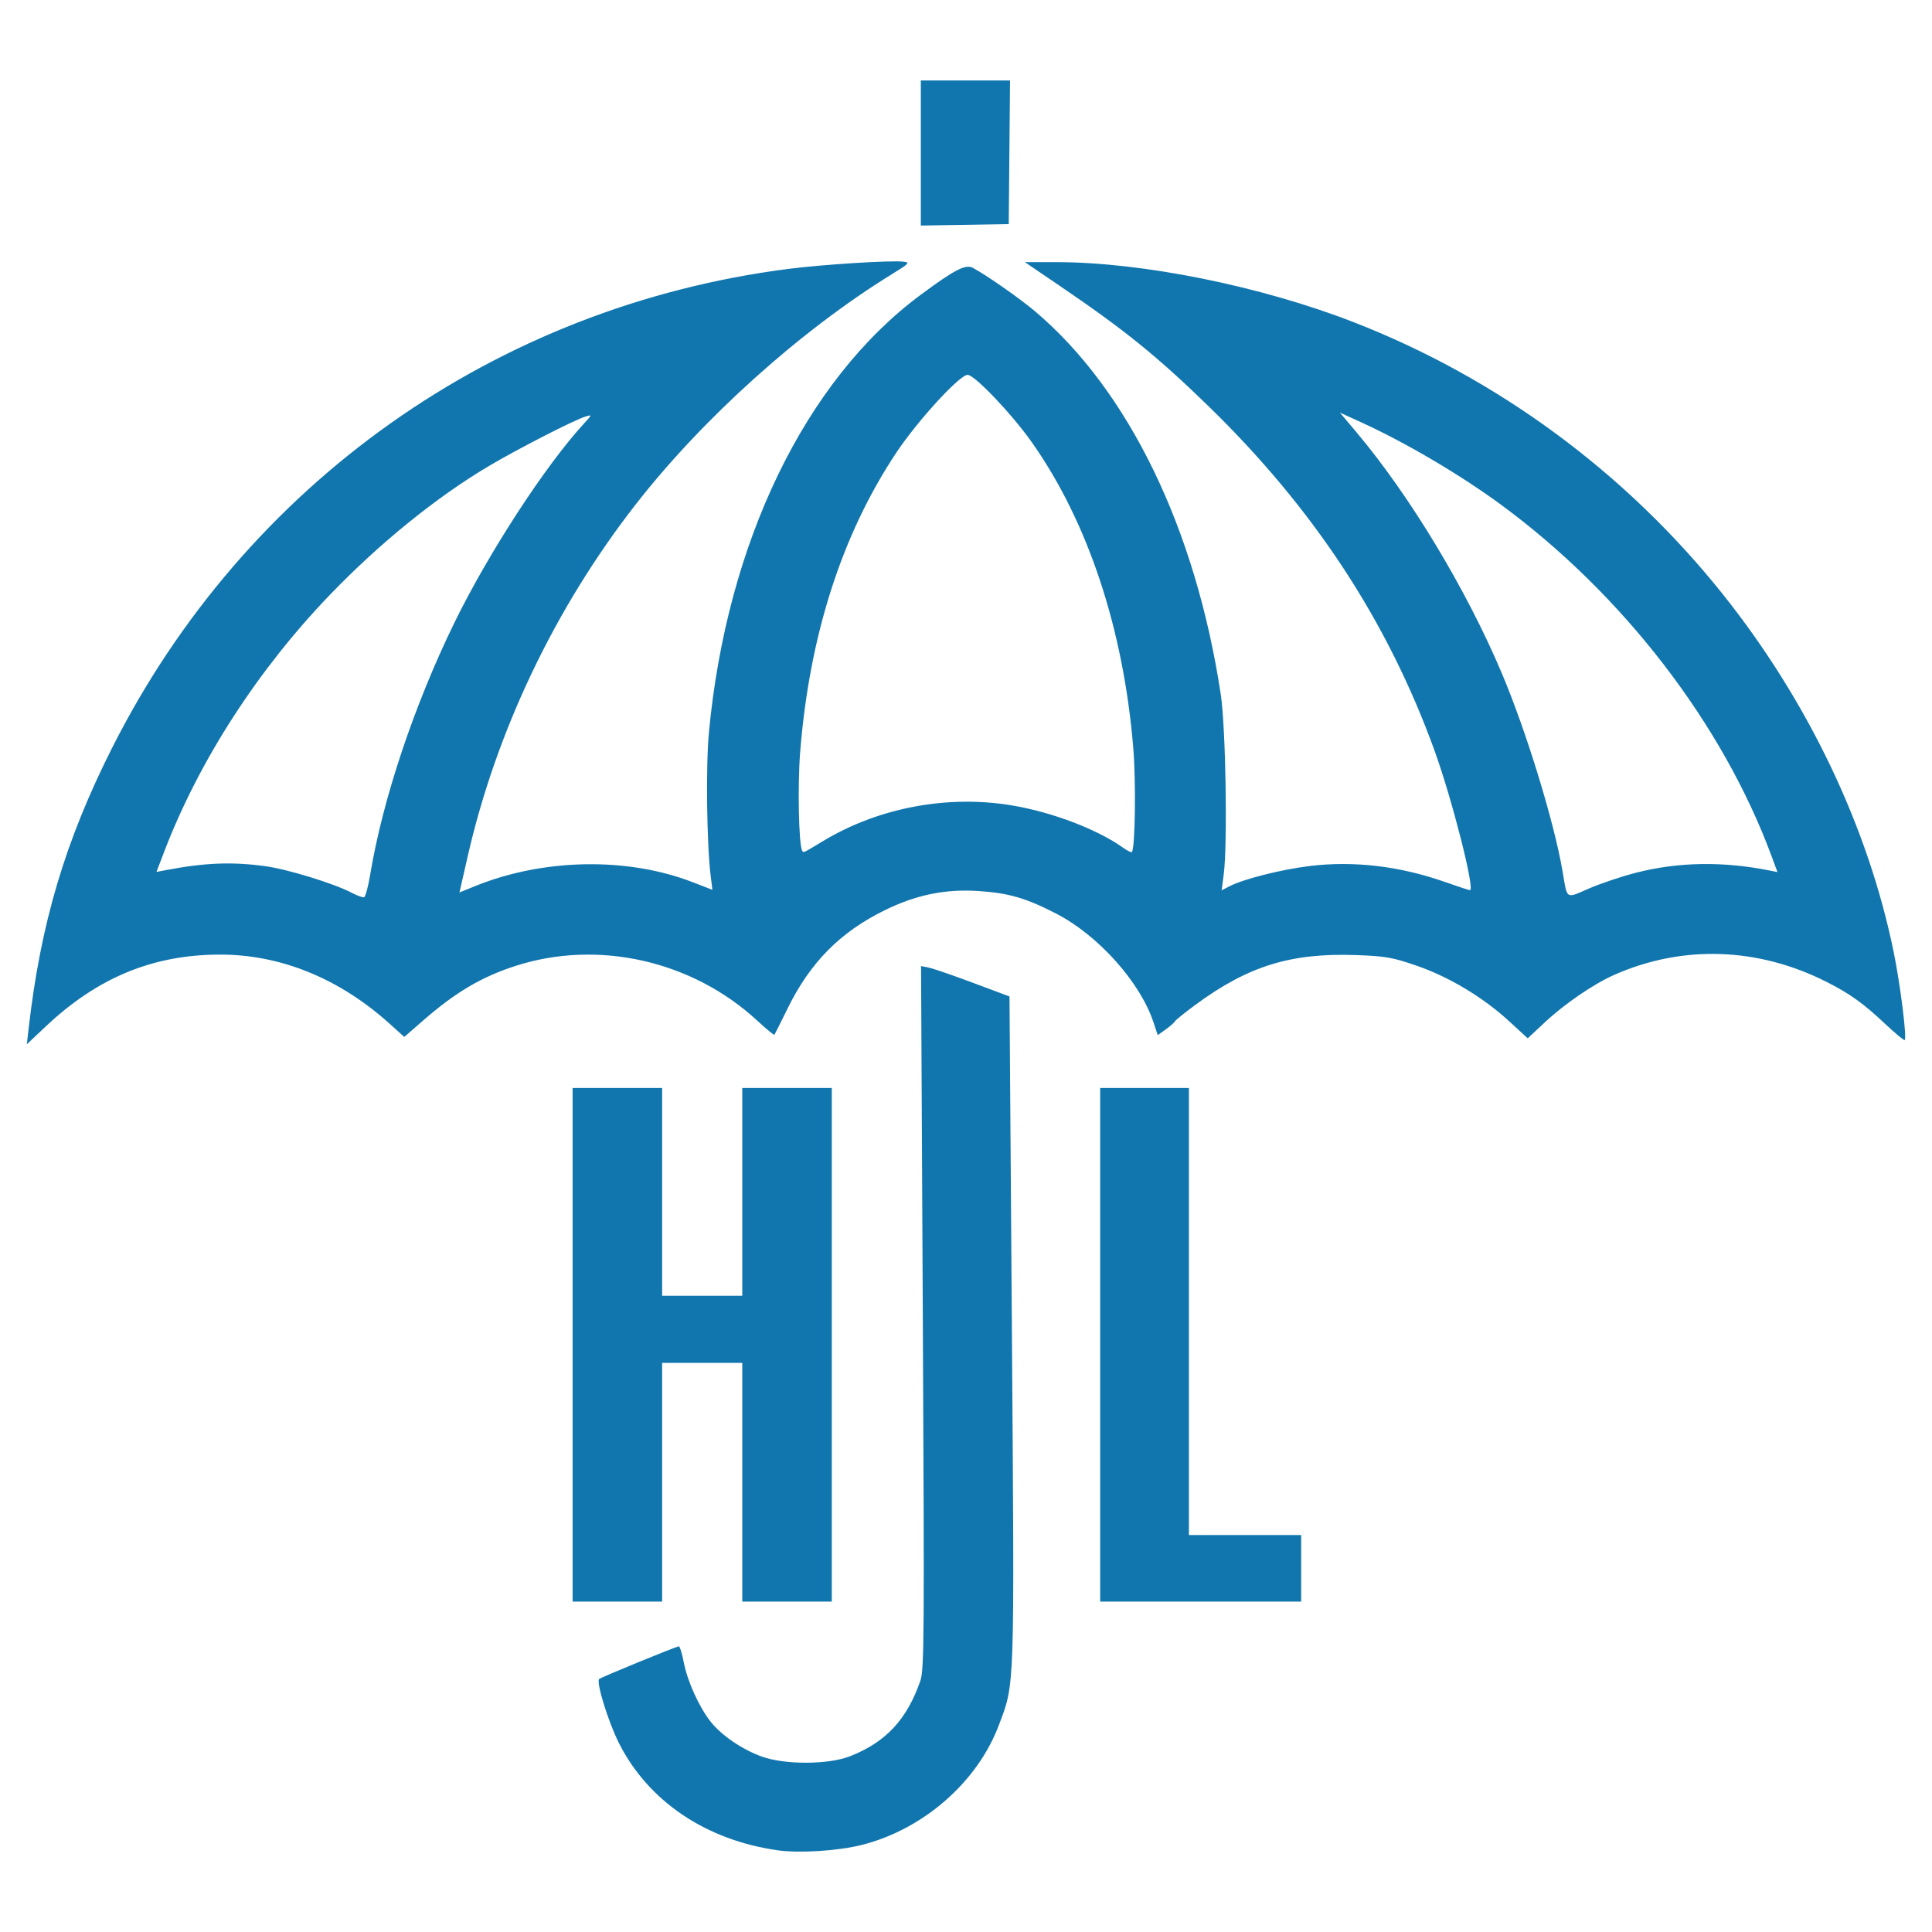
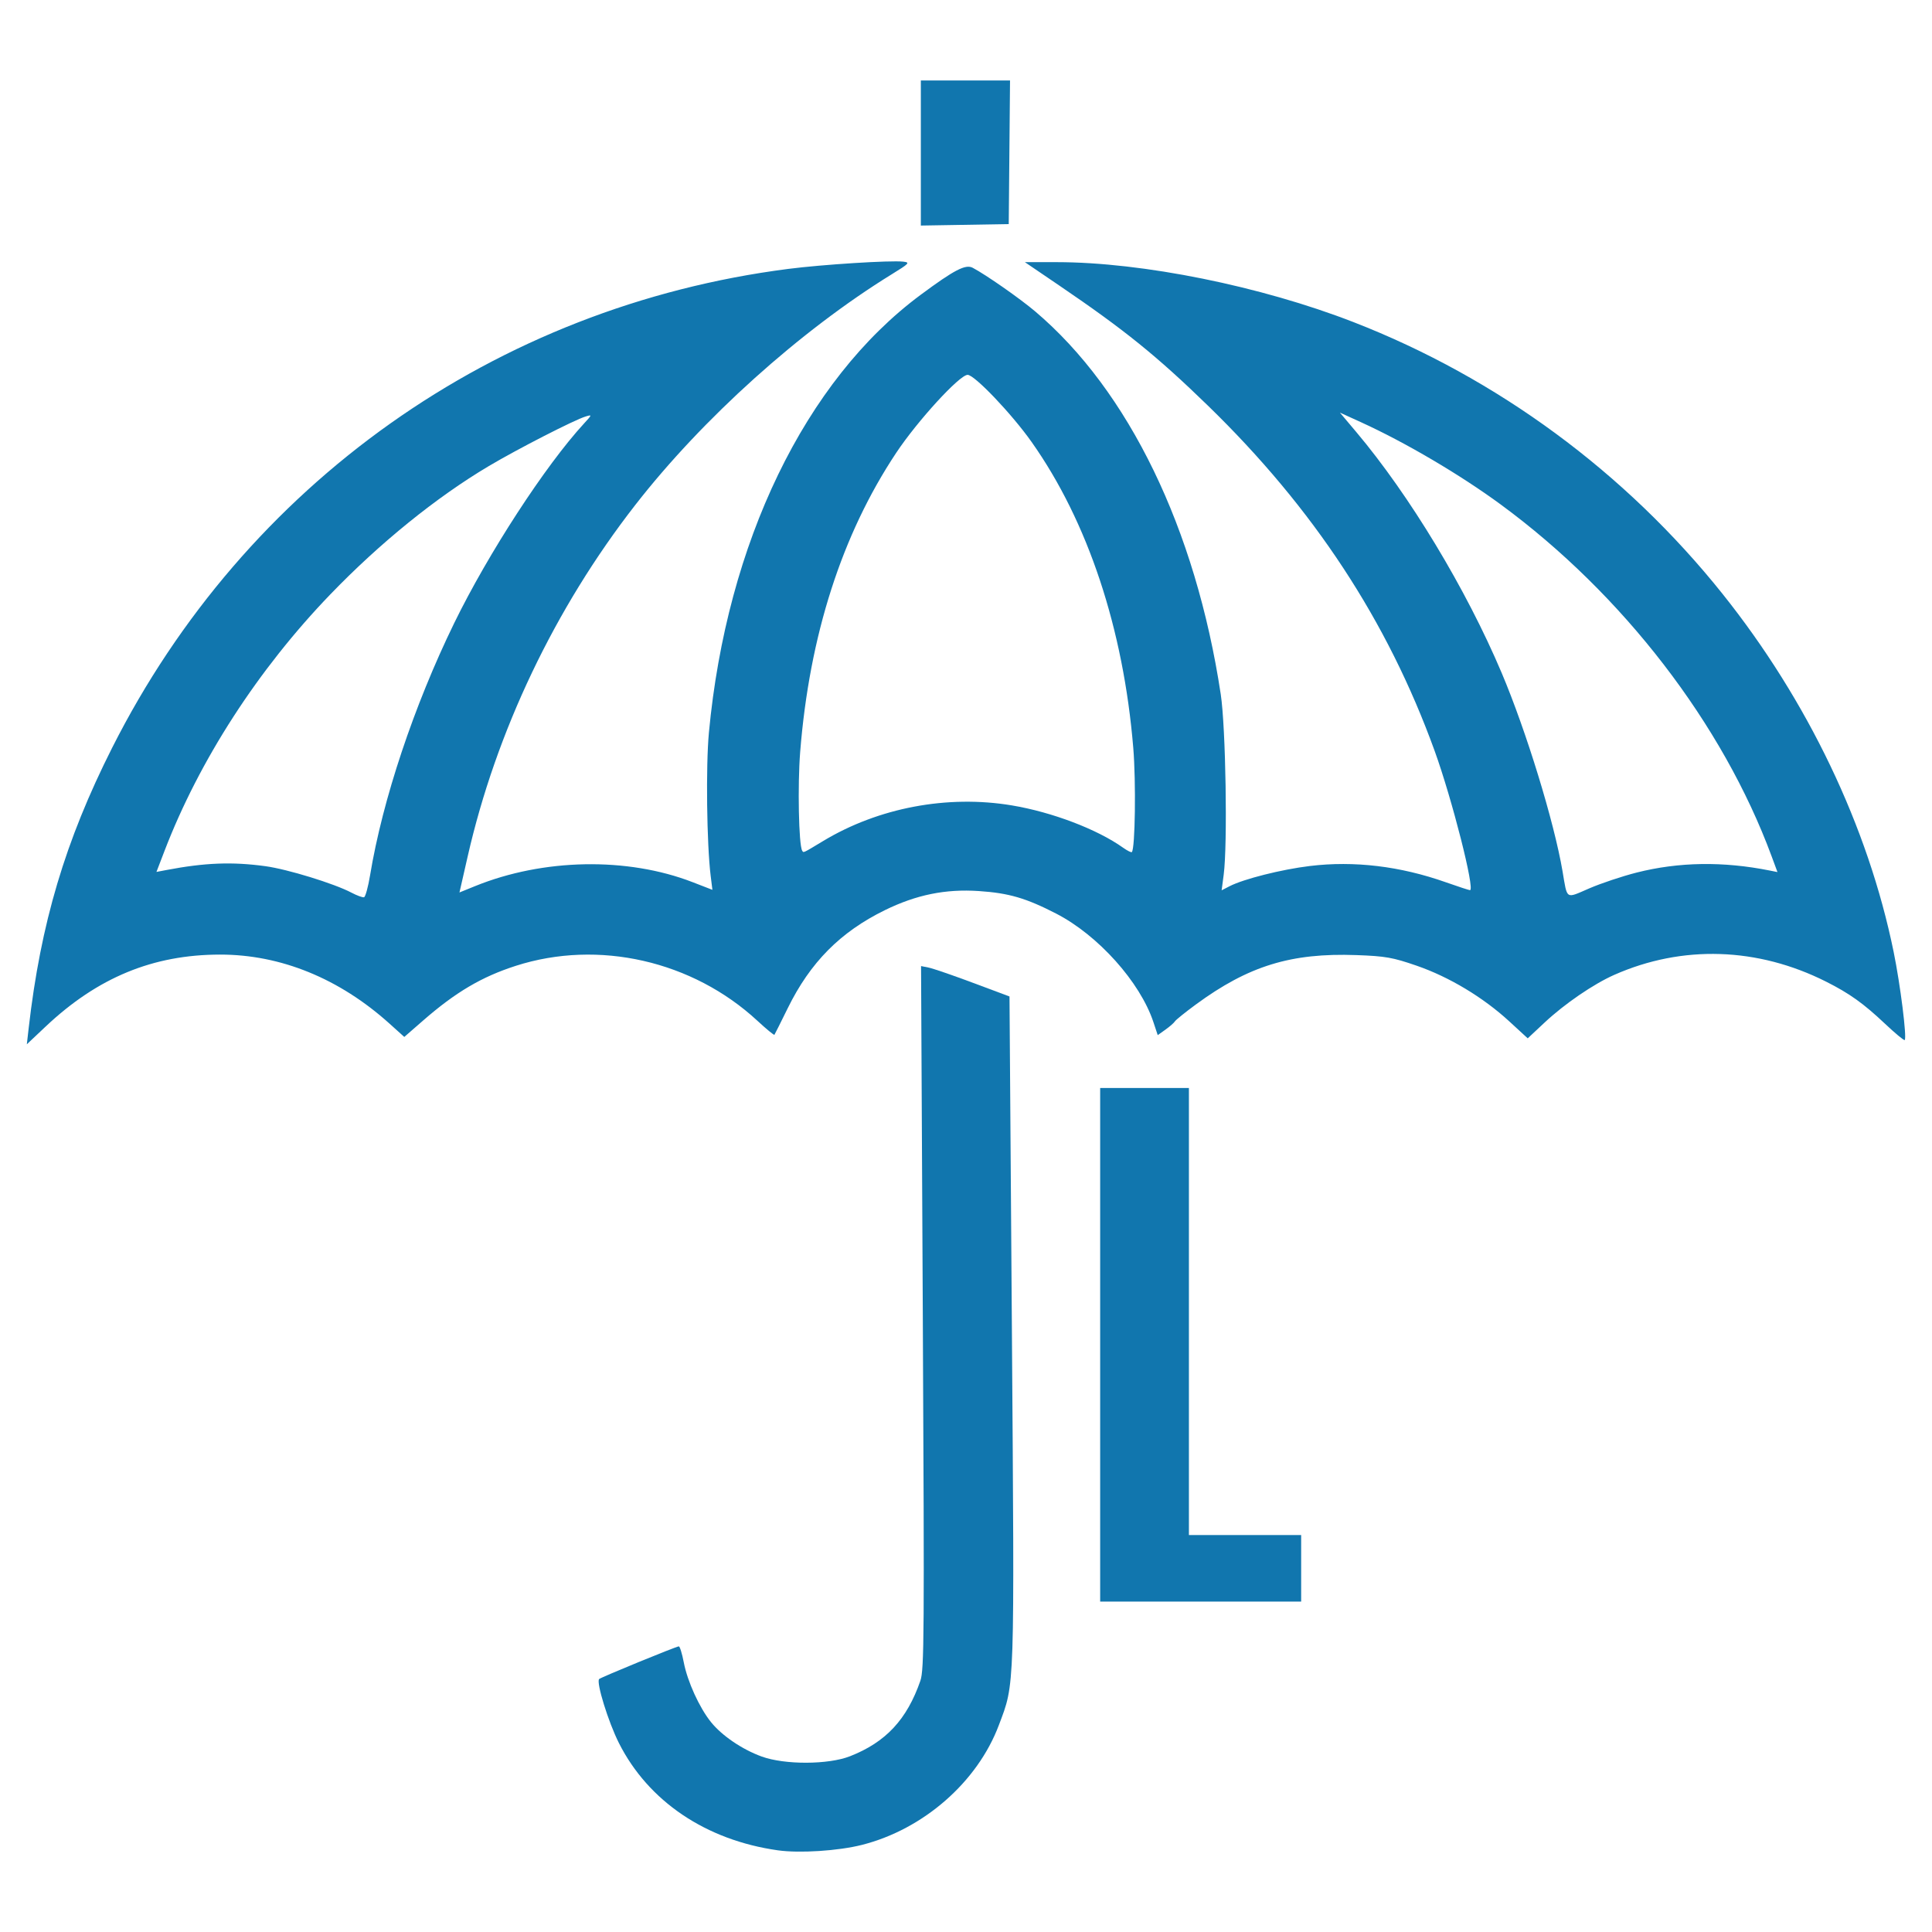
<svg xmlns="http://www.w3.org/2000/svg" width="100%" height="100%" viewBox="0 0 144 144" version="1.1" xml:space="preserve" style="fill-rule:evenodd;clip-rule:evenodd;stroke-linejoin:round;stroke-miterlimit:2;">
  <g id="logo" transform="matrix(0.28,0,0,0.28,0.32,0.32)">
    <path id="shield" d="M6.487,272.578C9.679,244.654 16.217,222.679 28.693,197.945C64.154,127.641 130.78,80.443 208.684,70.438C217.821,69.264 235.925,68.122 239.286,68.506C241.162,68.721 240.941,68.966 236.25,71.858C211.855,86.898 185.876,110.266 167.958,133.286C146.547,160.792 130.922,193.569 123.34,226.88C122.536,230.416 121.716,234.011 121.52,234.868L121.163,236.425L125.312,234.74C143.468,227.362 165.851,226.955 183.23,233.685L188.496,235.725L188.035,232.017C186.99,223.611 186.732,202.744 187.562,193.884C192.306,143.3 213.184,100.133 243.931,77.335C252.92,70.67 255.885,69.133 257.797,70.144C261.336,72.015 270.365,78.322 274.412,81.749C299.309,102.835 317.136,139.612 323.81,183.656C325.149,192.492 325.656,223.66 324.593,231.725L324.048,235.856L326.133,234.778C329.882,232.839 339.99,230.291 347.551,229.378C359.344,227.955 371.569,229.418 383.724,233.708C387,234.864 389.894,235.81 390.157,235.81C391.55,235.81 385.382,211.523 380.727,198.678C368.191,164.092 348.549,134.188 320.403,106.837C306.831,93.648 298.204,86.675 280.925,74.929L271.662,68.632L280.182,68.639C303.03,68.657 334.489,75.016 359.143,84.599C397.426,99.479 431.537,124.595 457.368,156.921C480.057,185.316 496.131,218.942 502.933,252.242C504.72,260.992 506.489,275.1 505.876,275.714C505.706,275.884 503.346,273.929 500.633,271.37C494.891,265.953 491.186,263.305 484.973,260.176C466.729,250.989 446.693,250.341 428.577,258.353C423.056,260.794 415.352,266.063 410.051,271.022L405.528,275.253L400.591,270.714C393.667,264.348 384.644,258.924 376.003,255.934C369.591,253.716 367.662,253.376 359.906,253.097C342.524,252.472 331.195,255.961 317.172,266.257C314.362,268.32 311.861,270.335 311.613,270.736C311.365,271.138 310.235,272.126 309.1,272.934L307.038,274.402L305.89,270.944C302.344,260.269 291.166,247.798 279.988,242.046C271.947,237.908 267.397,236.583 259.391,236.047C250.548,235.456 242.755,237.043 234.404,241.137C222.543,246.952 214.544,255.027 208.542,267.246C206.709,270.978 205.116,274.157 205.003,274.309C204.891,274.46 202.858,272.788 200.487,270.592C183.209,254.596 158.141,248.889 136.169,255.951C127.093,258.867 120.152,262.962 111.499,270.505L106.476,274.883L102.568,271.363C89.19,259.313 73.579,252.949 57.432,252.962C39.593,252.976 24.85,259.057 11.019,272.105L6,276.839L6.487,272.578ZM97.372,231.835C100.691,211.743 109.052,186.682 119.762,164.724C128.801,146.192 144.047,122.751 154.317,111.595C156.49,109.234 156.497,109.2 154.744,109.725C151.796,110.607 136.655,118.364 128.951,122.938C115.011,131.215 99.971,143.395 86.772,157.096C67.549,177.049 51.917,201.234 42.657,225.345L40.503,230.955L43.148,230.452C53.402,228.502 60.639,228.22 69.496,229.428C75.37,230.228 87.82,234.055 92.394,236.466C93.876,237.247 95.392,237.801 95.762,237.696C96.133,237.59 96.857,234.953 97.372,231.835ZM217.972,222.732C232.705,213.851 251.082,210.385 268.229,213.252C278.939,215.043 290.923,219.602 297.81,224.506C298.936,225.308 299.986,225.835 300.145,225.676C301.029,224.792 301.274,206.986 300.527,197.945C297.901,166.17 288.434,137.684 273.462,116.505C268.172,109.021 258.277,98.638 256.435,98.638C254.293,98.638 243.114,110.84 237.433,119.379C222.962,141.132 214.318,168.047 211.858,199.017C211.154,207.871 211.474,223.751 212.386,225.284C212.764,225.918 212.443,226.065 217.972,222.732ZM434.505,231.133C445.729,228.286 457.543,228.105 469.967,230.59L472.005,230.998L470.451,226.795C457.419,191.543 430.854,157.04 398.367,133.171C387.535,125.213 372.944,116.624 361.054,111.207L355.534,108.692L359.876,113.846C374.087,130.712 389.11,155.594 398.575,177.941C405.124,193.404 412.561,217.636 414.799,230.809C416.102,238.479 415.514,238.105 421.919,235.336C425.026,233.992 430.69,232.101 434.505,231.133Z" style="fill:rgb(17,118,174);" />
    <g id="cap" transform="matrix(0.992,0,0,1,1.882,1.664)">
      <path d="M244.049,57.235L244.049,18.621L267.982,18.621L267.637,56.844L244.049,57.235Z" style="fill:rgb(17,118,174);" />
    </g>
    <g id="letter-j" transform="matrix(0.968,0,0.007,0.974,6.008,11.198)">
      <path d="M202.949,493.02C183.183,490.241 167.428,479.623 159.463,463.714C156.575,457.943 153.277,447.084 154.148,446.212C154.624,445.737 175.43,437.281 176.124,437.281C176.408,437.281 177.005,439.249 177.452,441.653C178.425,446.884 181.655,454.041 184.819,457.978C187.81,461.7 193.319,465.438 198.682,467.385C204.993,469.676 216.971,469.64 222.973,467.312C232.846,463.481 238.72,457.263 242.488,446.654C243.548,443.67 243.68,434.18 243.869,347.355L244.079,251.355L246.182,251.776C247.339,252.007 252.798,253.877 258.313,255.931L268.34,259.665L268.34,350.538C268.34,450.458 268.474,447.134 263.973,458.809C257.976,474.363 243.027,487.277 226.085,491.537C219.568,493.176 208.914,493.859 202.949,493.02Z" style="fill:rgb(17,118,174);" />
    </g>
    <g id="letter-l" transform="matrix(4.052,0,0,3.571,240.123,58.454)">
      <path d="M12.732,102.698L12.732,64.413L18.562,64.413L18.562,97.738L25.936,97.738L25.936,102.698L12.732,102.698Z" style="fill:rgb(17,118,174);fill-rule:nonzero;" />
    </g>
    <g id="letter-h" transform="matrix(4.087,0,0,3.571,99.247,58.454)">
-       <path d="M12.732,102.698L12.732,64.413L18.562,64.413L18.562,79.901L23.782,79.901L23.782,64.413L29.612,64.413L29.612,102.698L23.782,102.698L23.782,84.904L18.562,84.904L18.562,102.698L12.732,102.698Z" style="fill:rgb(17,118,174);fill-rule:nonzero;" />
-     </g>
+       </g>
  </g>
</svg>